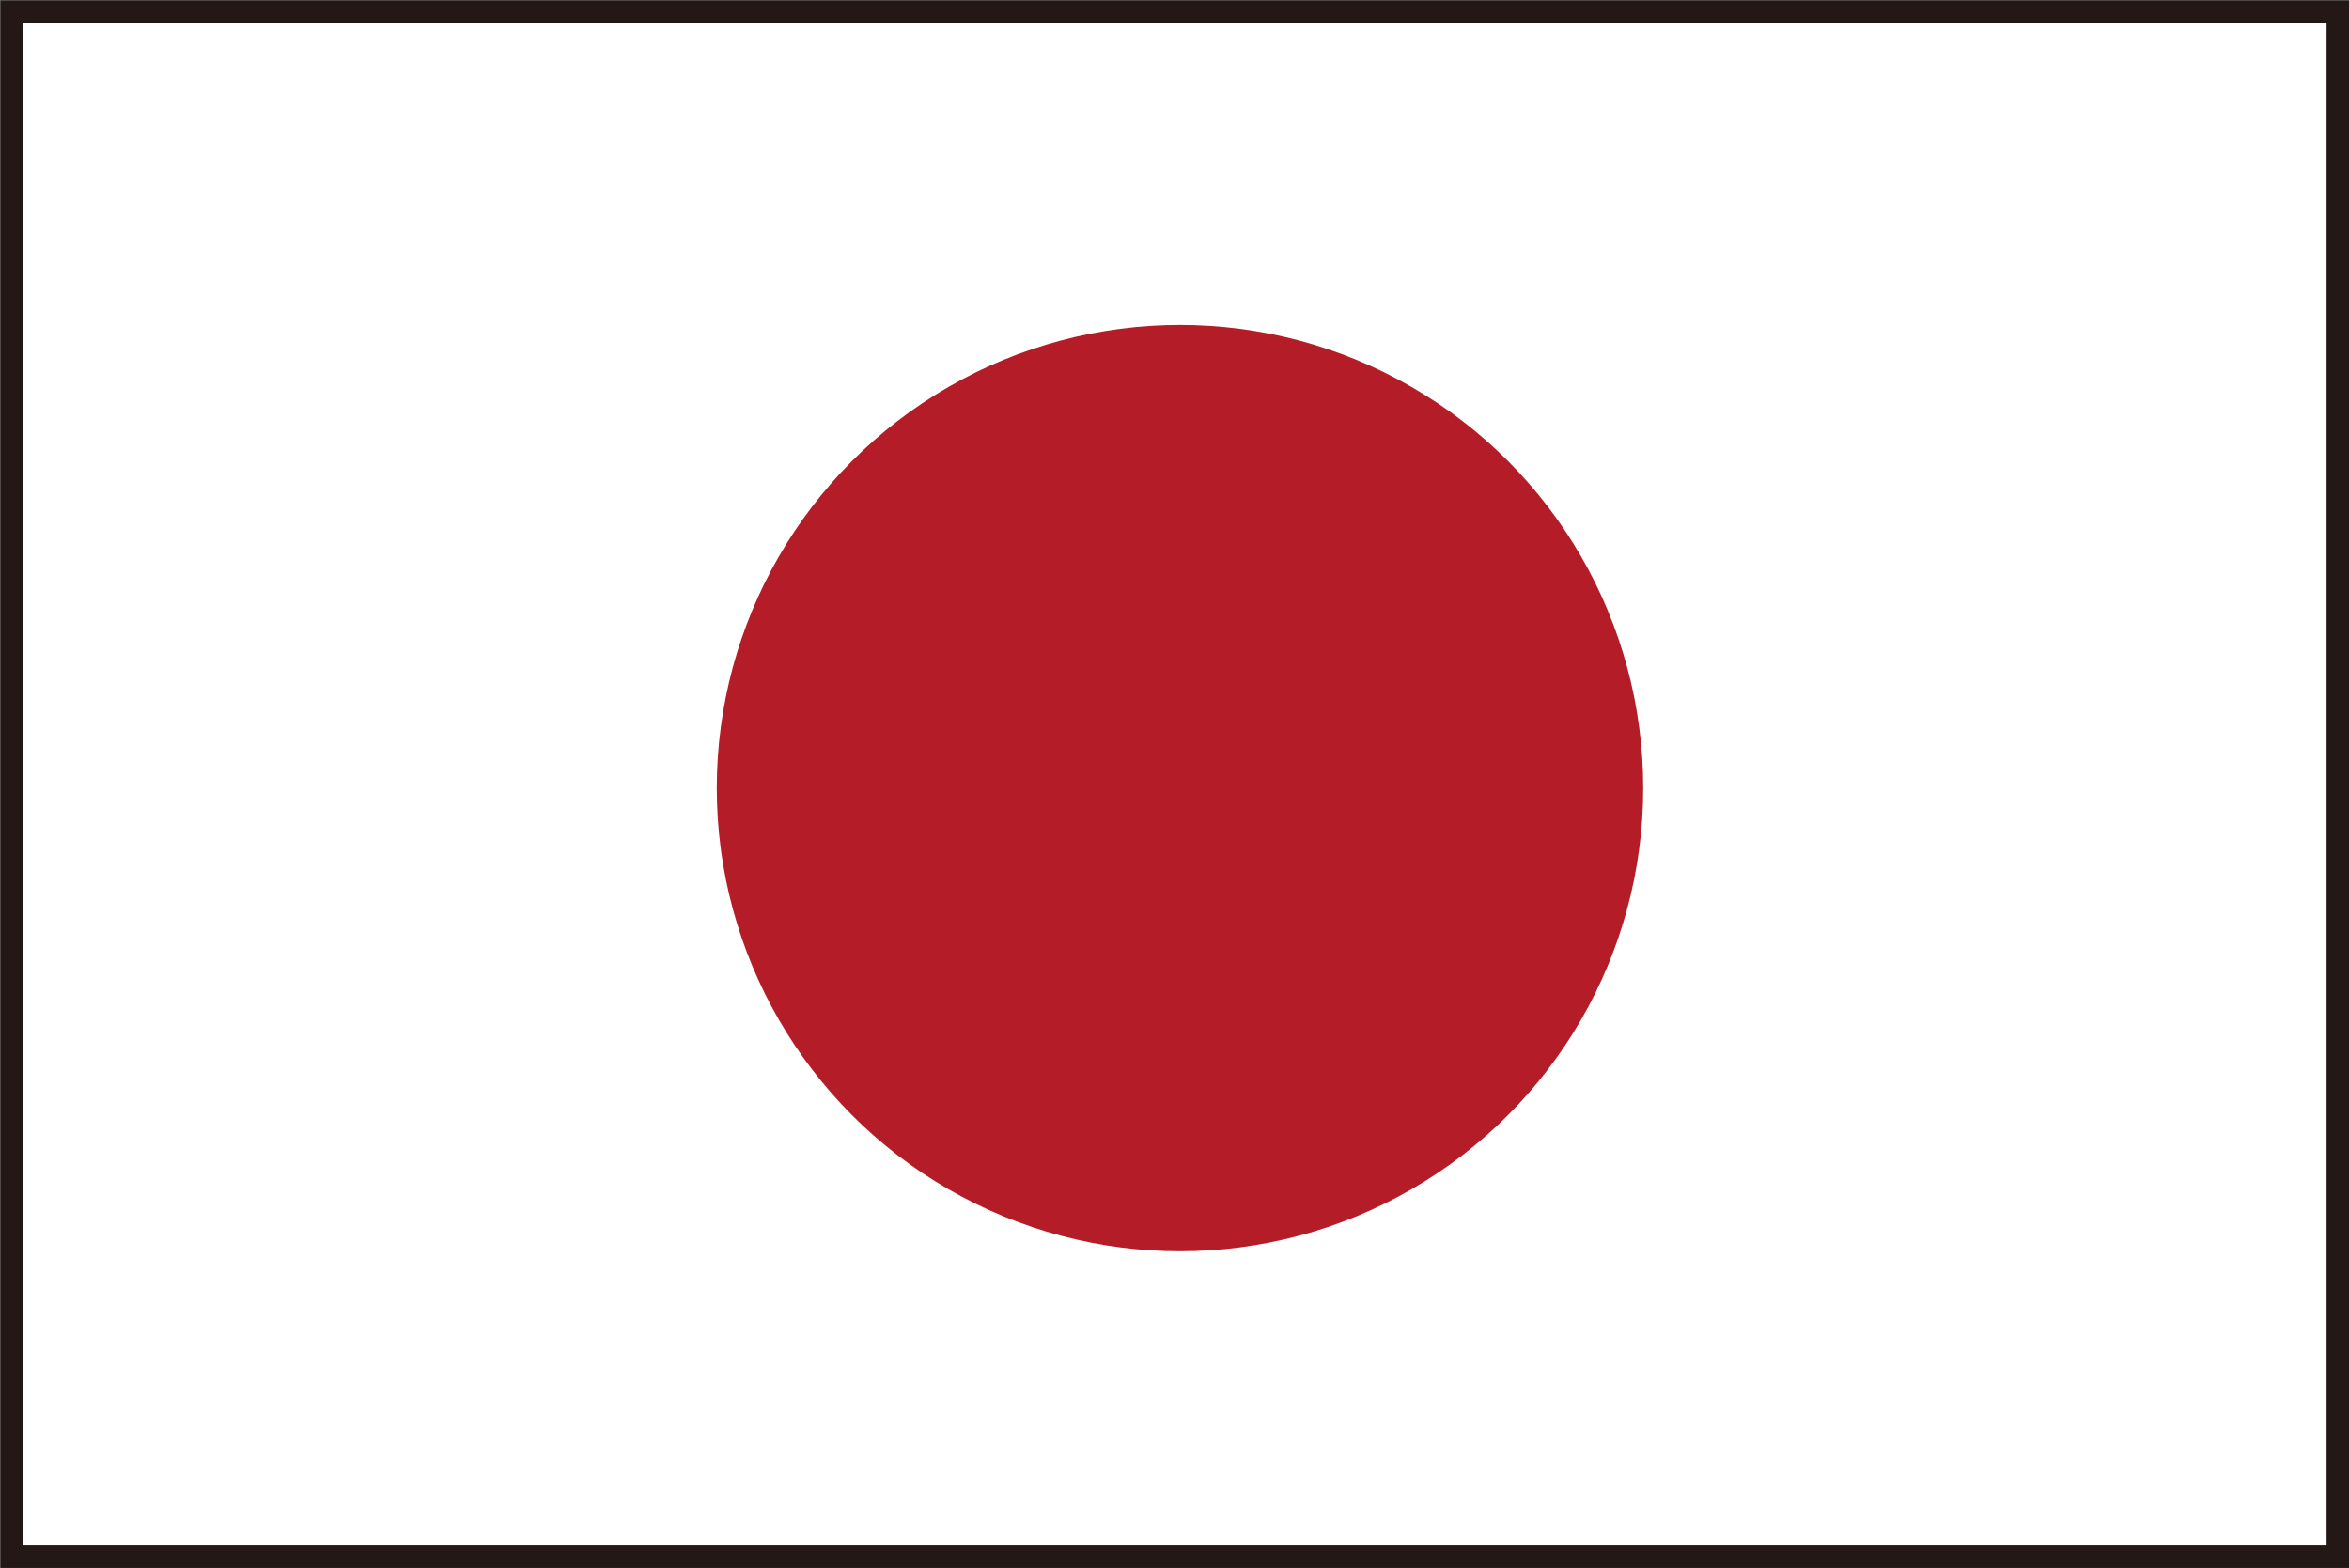
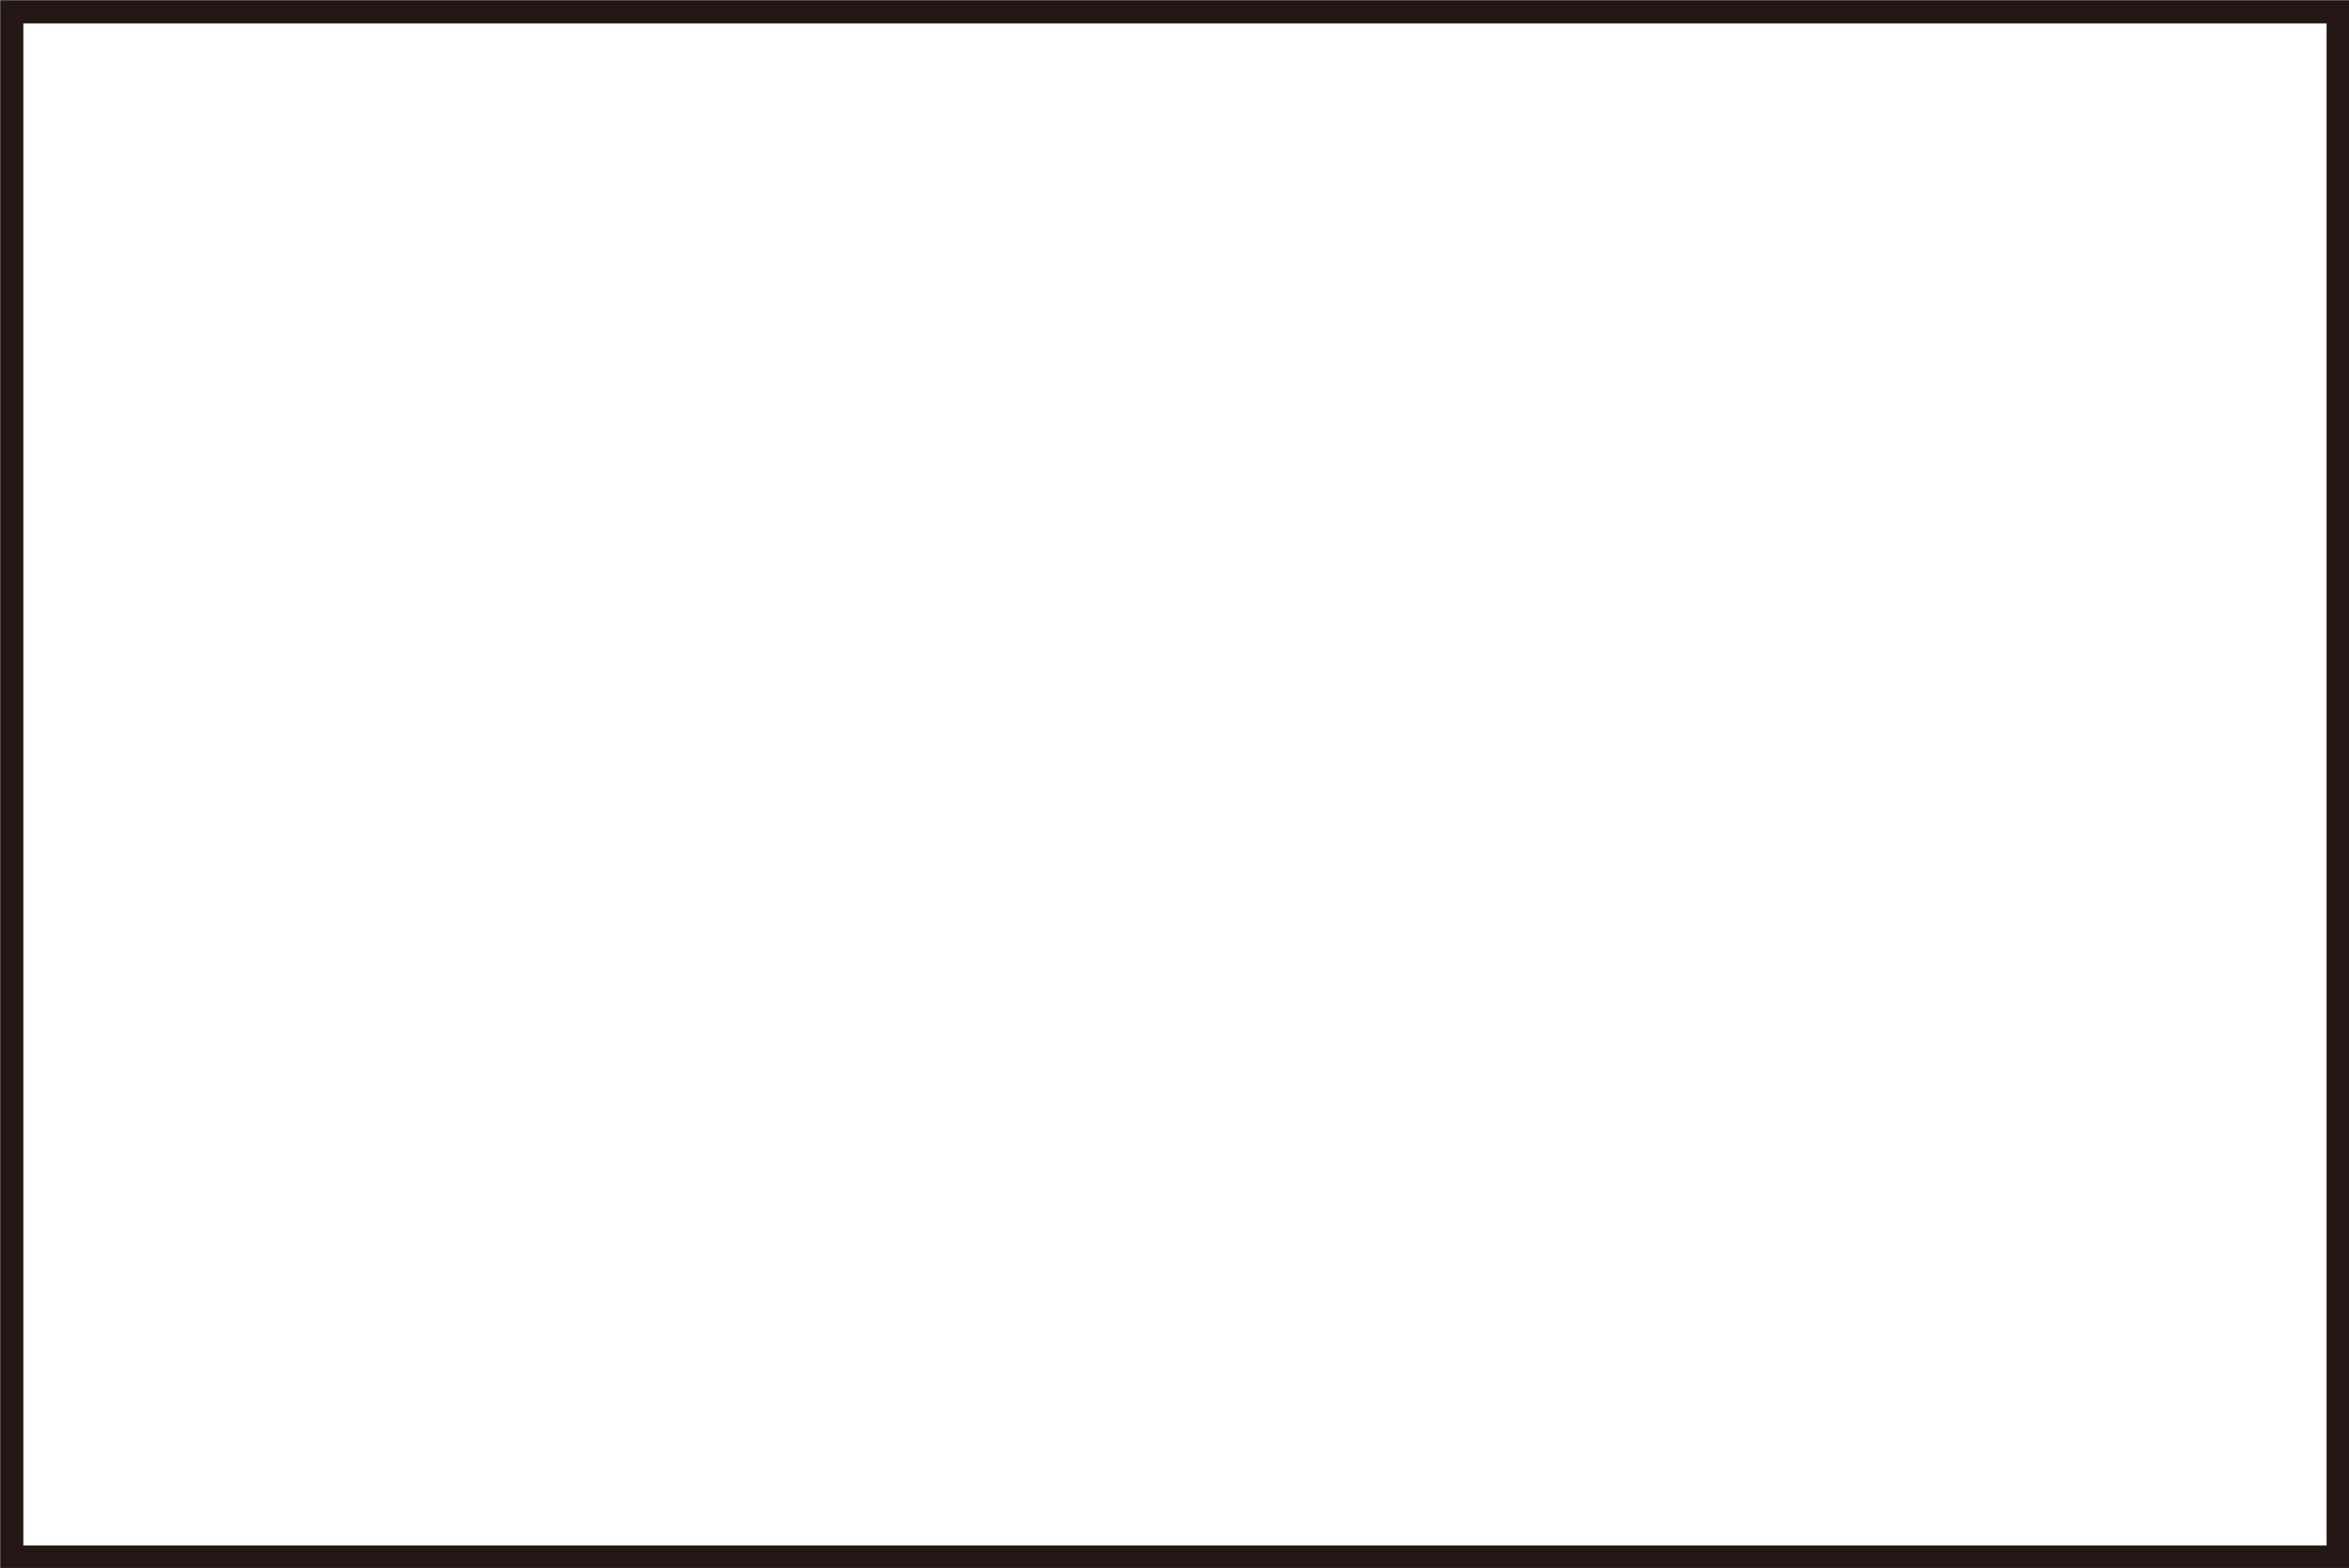
<svg xmlns="http://www.w3.org/2000/svg" viewBox="0 0 25.66 17.13">
  <rect x="0" y="0" width="25.66" height="17.13" fill="#808080" stroke="none" />
  <defs>
    <style>.cls-1{fill:#221f20;}.cls-2{fill:#fff;}.cls-3{fill:#b41d28;}.cls-4{fill:none;stroke:#231815;stroke-miterlimit:10;stroke-width:0.25px;}</style>
  </defs>
  <title>flag01</title>
  <g id="レイヤー_2" data-name="レイヤー 2">
    <g id="レイヤー1">
      <path class="cls-1" d="M.18,17.09V.12h25.4v17ZM25.53,17v0ZM.29,17H25.48V.23H.29Z" />
      <rect class="cls-2" x="0.24" y="0.18" width="25.3" height="16.87" />
-       <circle class="cls-3" cx="12.89" cy="8.61" r="5.06" />
      <rect class="cls-4" x="0.13" y="0.13" width="25.41" height="16.88" />
    </g>
  </g>
</svg>